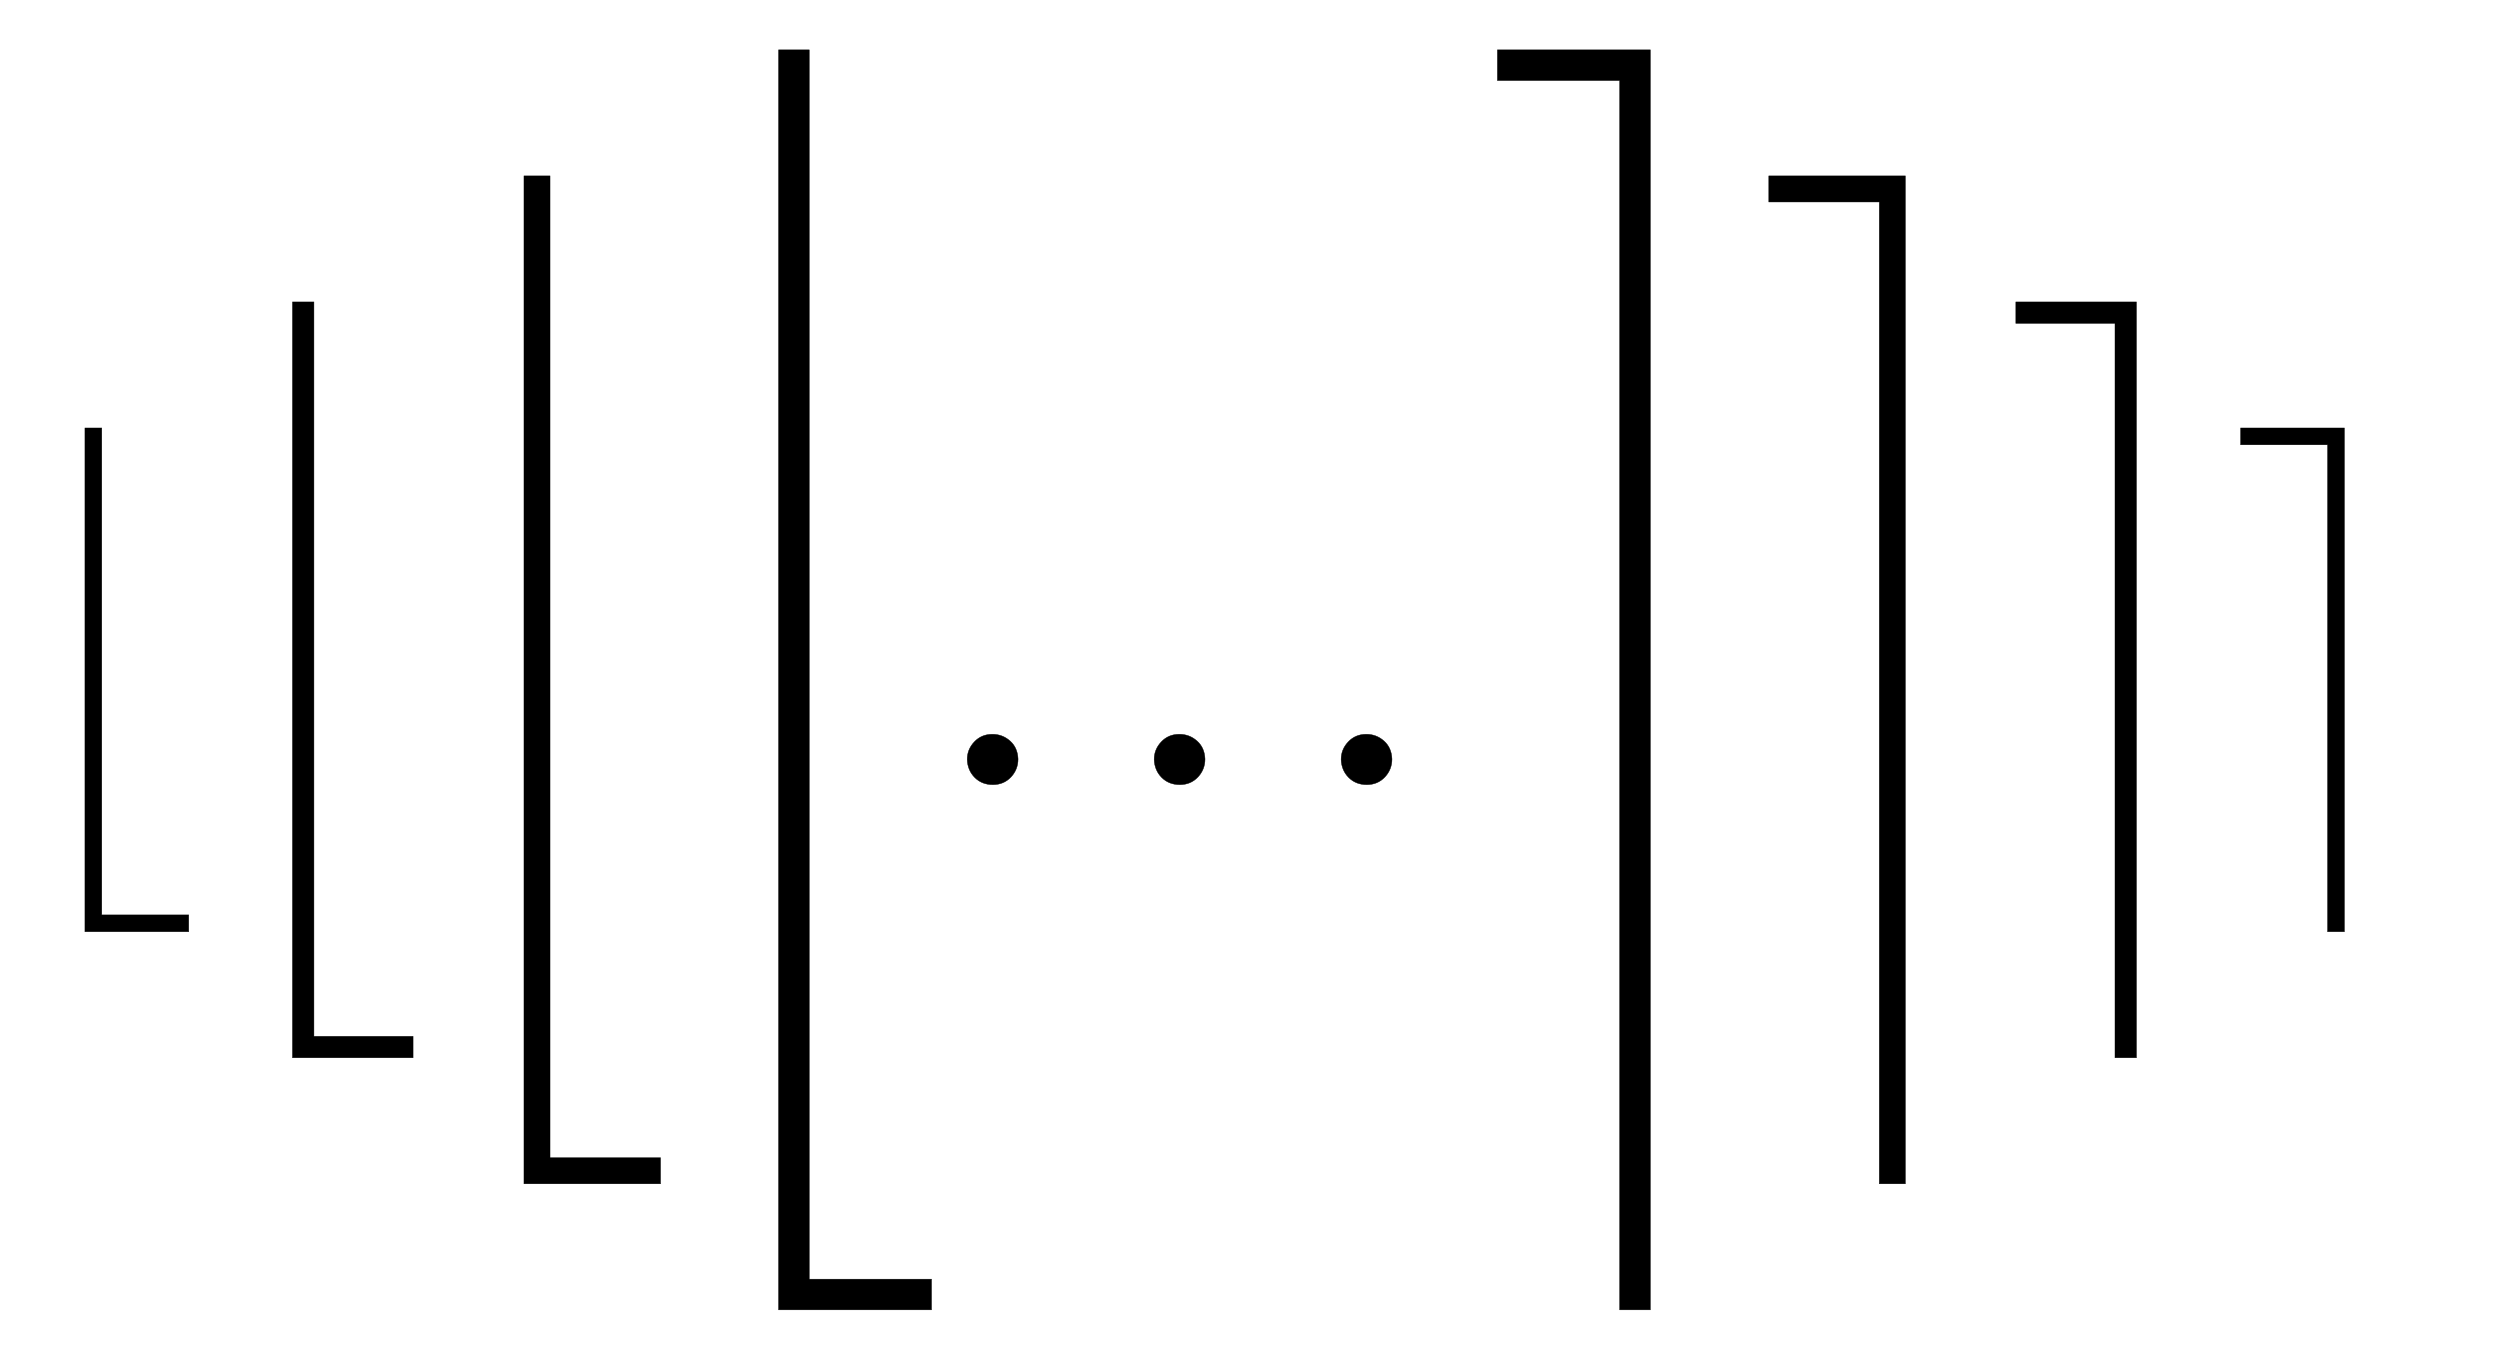
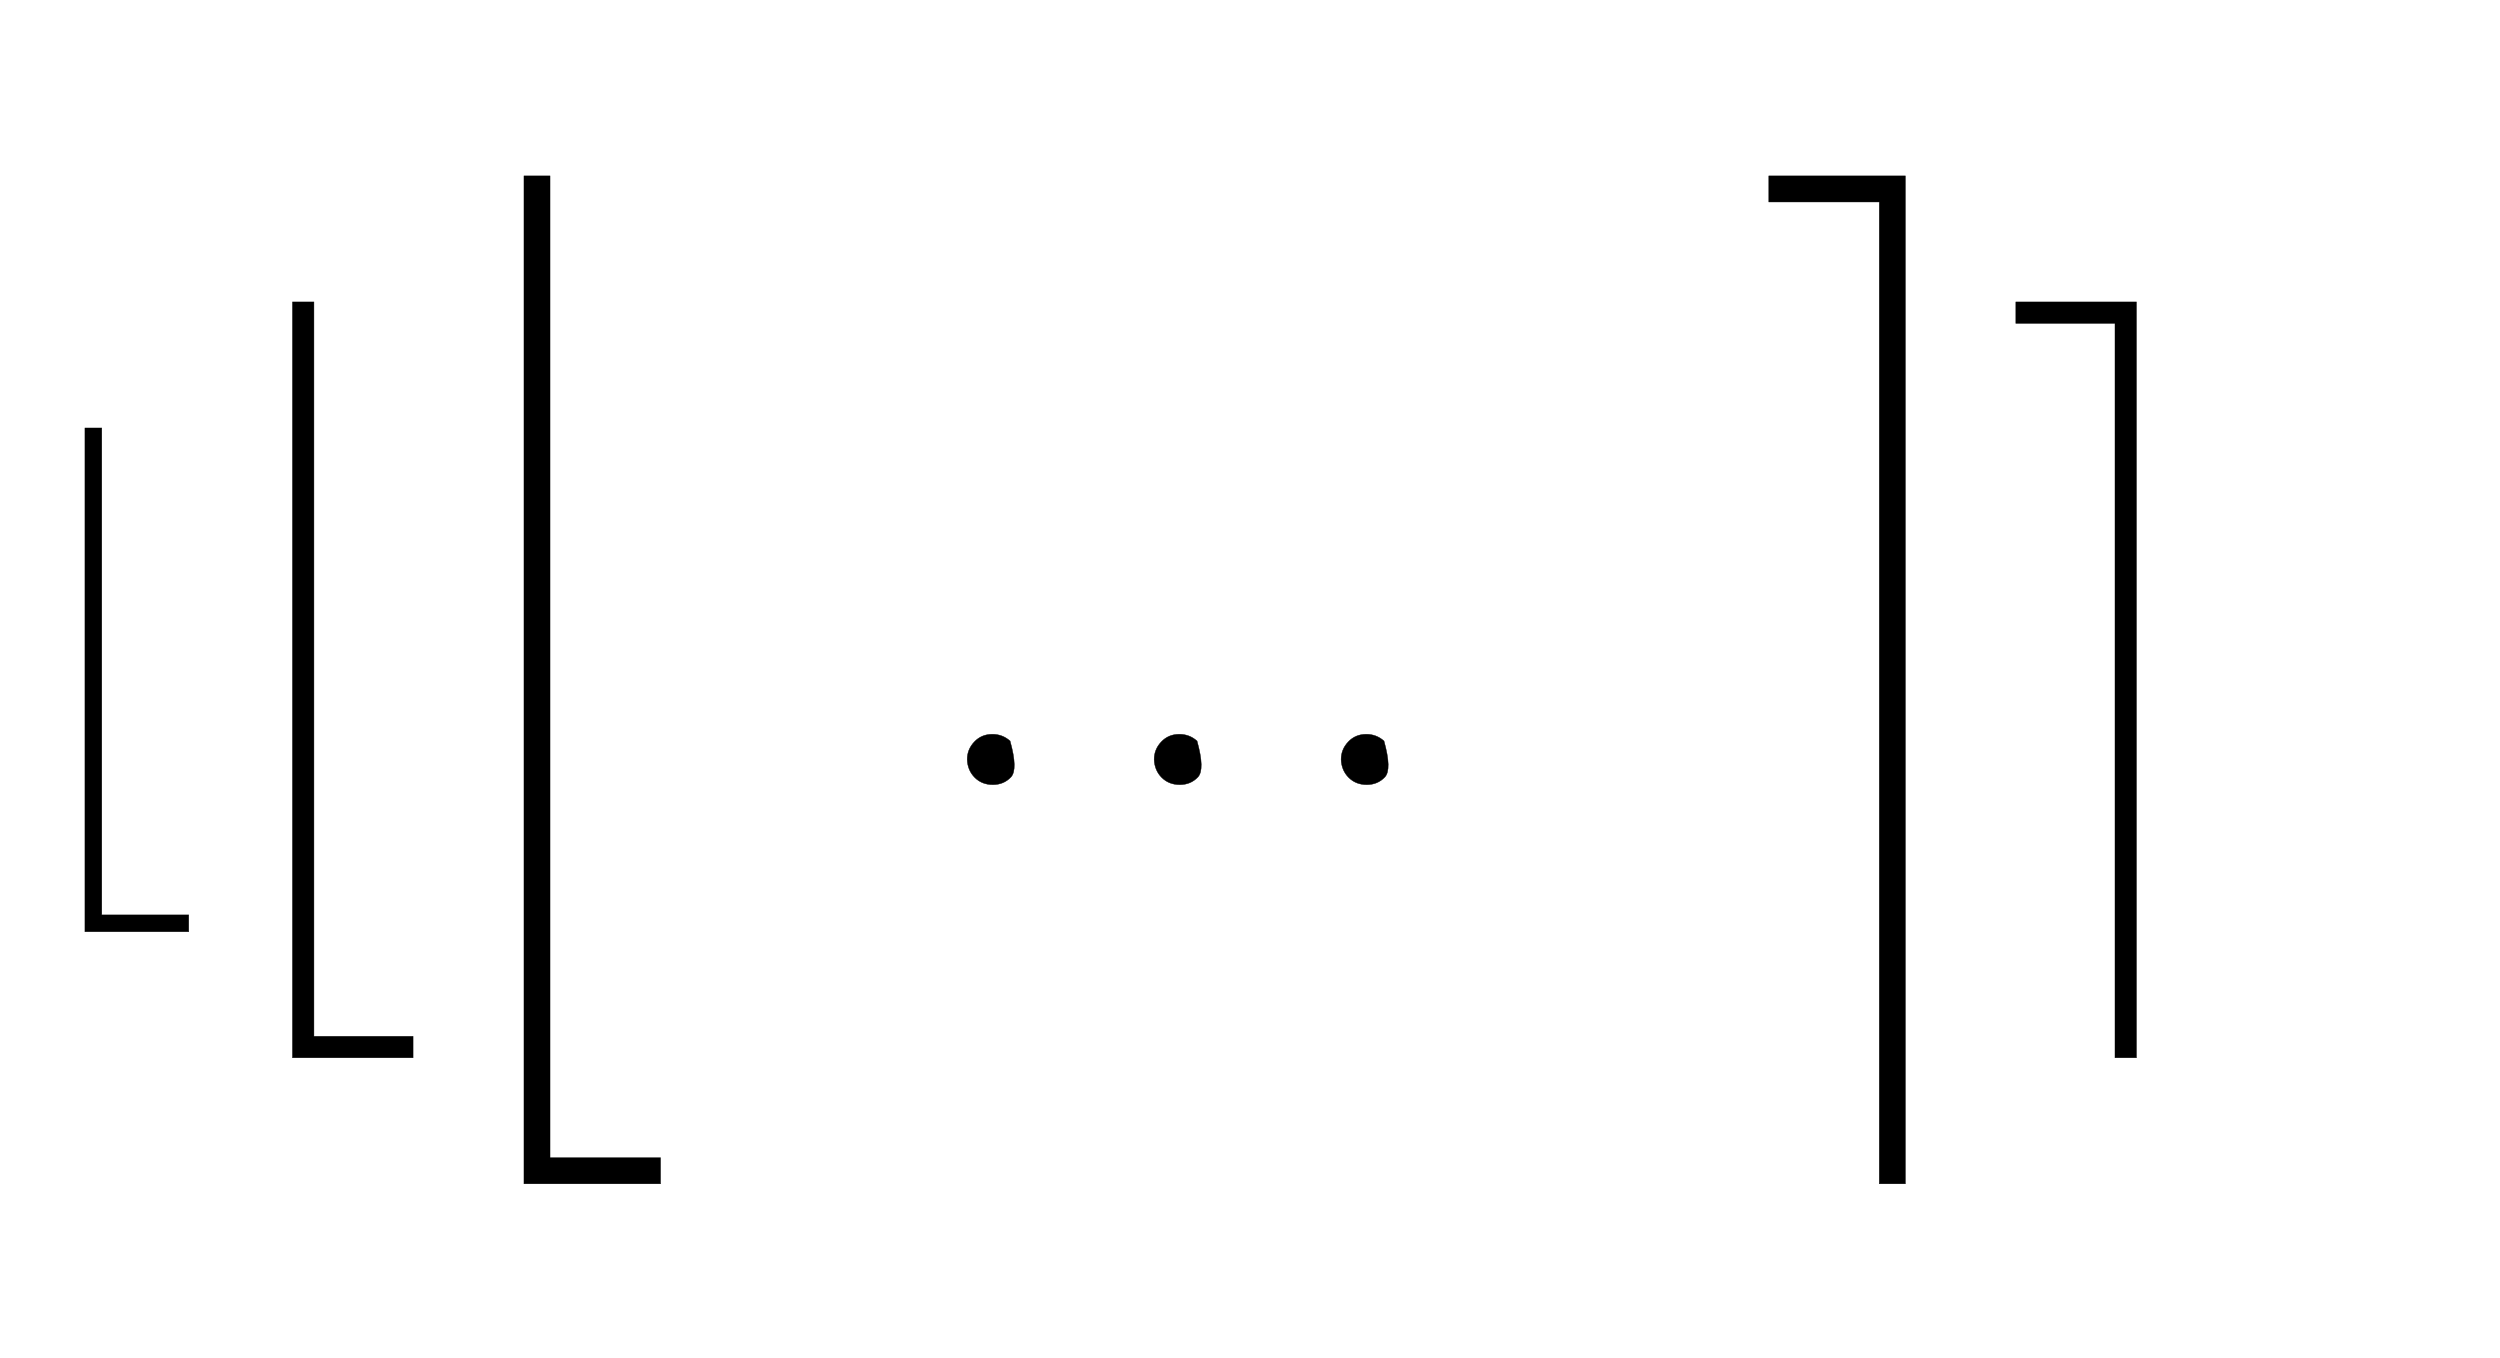
<svg xmlns="http://www.w3.org/2000/svg" xmlns:xlink="http://www.w3.org/1999/xlink" width="13.82ex" height="7.509ex" style="vertical-align: -3.171ex; margin-right: -0.387ex;" viewBox="0 -1867.7 5950.2 3233.2" role="img" focusable="false" aria-labelledby="MathJax-SVG-1-Title">
  <title id="MathJax-SVG-1-Title">{\displaystyle {\big \lfloor }{\Big \lfloor }{\bigg \lfloor }{\Bigg \lfloor }...{\Bigg \rceil }{\bigg \rceil }{\Big \rceil }{\big \rceil }\,\!}</title>
  <defs aria-hidden="true">
-     <path stroke-width="1" id="E1-MJMAIN-230A" d="M174 734Q174 735 175 737T177 740T180 744T184 747T189 749T196 750Q206 748 214 735V-210H310H373Q401 -210 411 -213T422 -230T411 -247T369 -251Q362 -251 338 -251T298 -250H190Q178 -246 174 -234V734Z" />
    <path stroke-width="1" id="E1-MJSZ1-230A" d="M202 -349V850H242V-309H449V-349H202Z" />
    <path stroke-width="1" id="E1-MJSZ2-230A" d="M224 -649V1150H275V-598H511V-649H224Z" />
    <path stroke-width="1" id="E1-MJSZ3-230A" d="M246 -949V1450H308V-887H571V-949H246Z" />
-     <path stroke-width="1" id="E1-MJSZ4-230A" d="M269 -1249V1750H342V-1176H633V-1249H269Z" />
-     <path stroke-width="1" id="E1-MJMAIN-2E" d="M78 60Q78 84 95 102T138 120Q162 120 180 104T199 61Q199 36 182 18T139 0T96 17T78 60Z" />
+     <path stroke-width="1" id="E1-MJMAIN-2E" d="M78 60Q78 84 95 102T138 120Q162 120 180 104Q199 36 182 18T139 0T96 17T78 60Z" />
    <path stroke-width="1" id="E1-MJMAIN-2309" d="M21 717T21 730T32 746T75 750H147H256Q266 742 269 735V-235Q262 -248 251 -250Q247 -250 244 -249T239 -247T235 -244T233 -241T231 -237T229 -234V710H133Q119 710 99 710T71 709Q43 709 32 713Z" />
-     <path stroke-width="1" id="E1-MJSZ4-2309" d="M5 1677V1750H369V-1249H296V1677H5Z" />
    <path stroke-width="1" id="E1-MJSZ3-2309" d="M11 1388V1450H336V-949H274V1388H11Z" />
    <path stroke-width="1" id="E1-MJSZ2-2309" d="M16 1099V1150H303V-649H252V1099H16Z" />
-     <path stroke-width="1" id="E1-MJSZ1-2309" d="M22 810V850H269V-349H229V810H22Z" />
  </defs>
  <g stroke="currentColor" fill="currentColor" stroke-width="0" transform="matrix(1 0 0 -1 0 0)" aria-hidden="true">
    <use xlink:href="#E1-MJSZ1-230A" x="0" y="-1" />
    <use xlink:href="#E1-MJSZ2-230A" x="472" y="-1" />
    <use xlink:href="#E1-MJSZ3-230A" x="1001" y="-1" />
    <use xlink:href="#E1-MJSZ4-230A" x="1584" y="-1" />
    <use xlink:href="#E1-MJMAIN-2E" x="2224" y="0" />
    <use xlink:href="#E1-MJMAIN-2E" x="2669" y="0" />
    <use xlink:href="#E1-MJMAIN-2E" x="3114" y="0" />
    <use xlink:href="#E1-MJSZ4-2309" x="3559" y="-1" />
    <use xlink:href="#E1-MJSZ3-2309" x="4199" y="-1" />
    <use xlink:href="#E1-MJSZ2-2309" x="4782" y="-1" />
    <use xlink:href="#E1-MJSZ1-2309" x="5311" y="-1" />
  </g>
</svg>